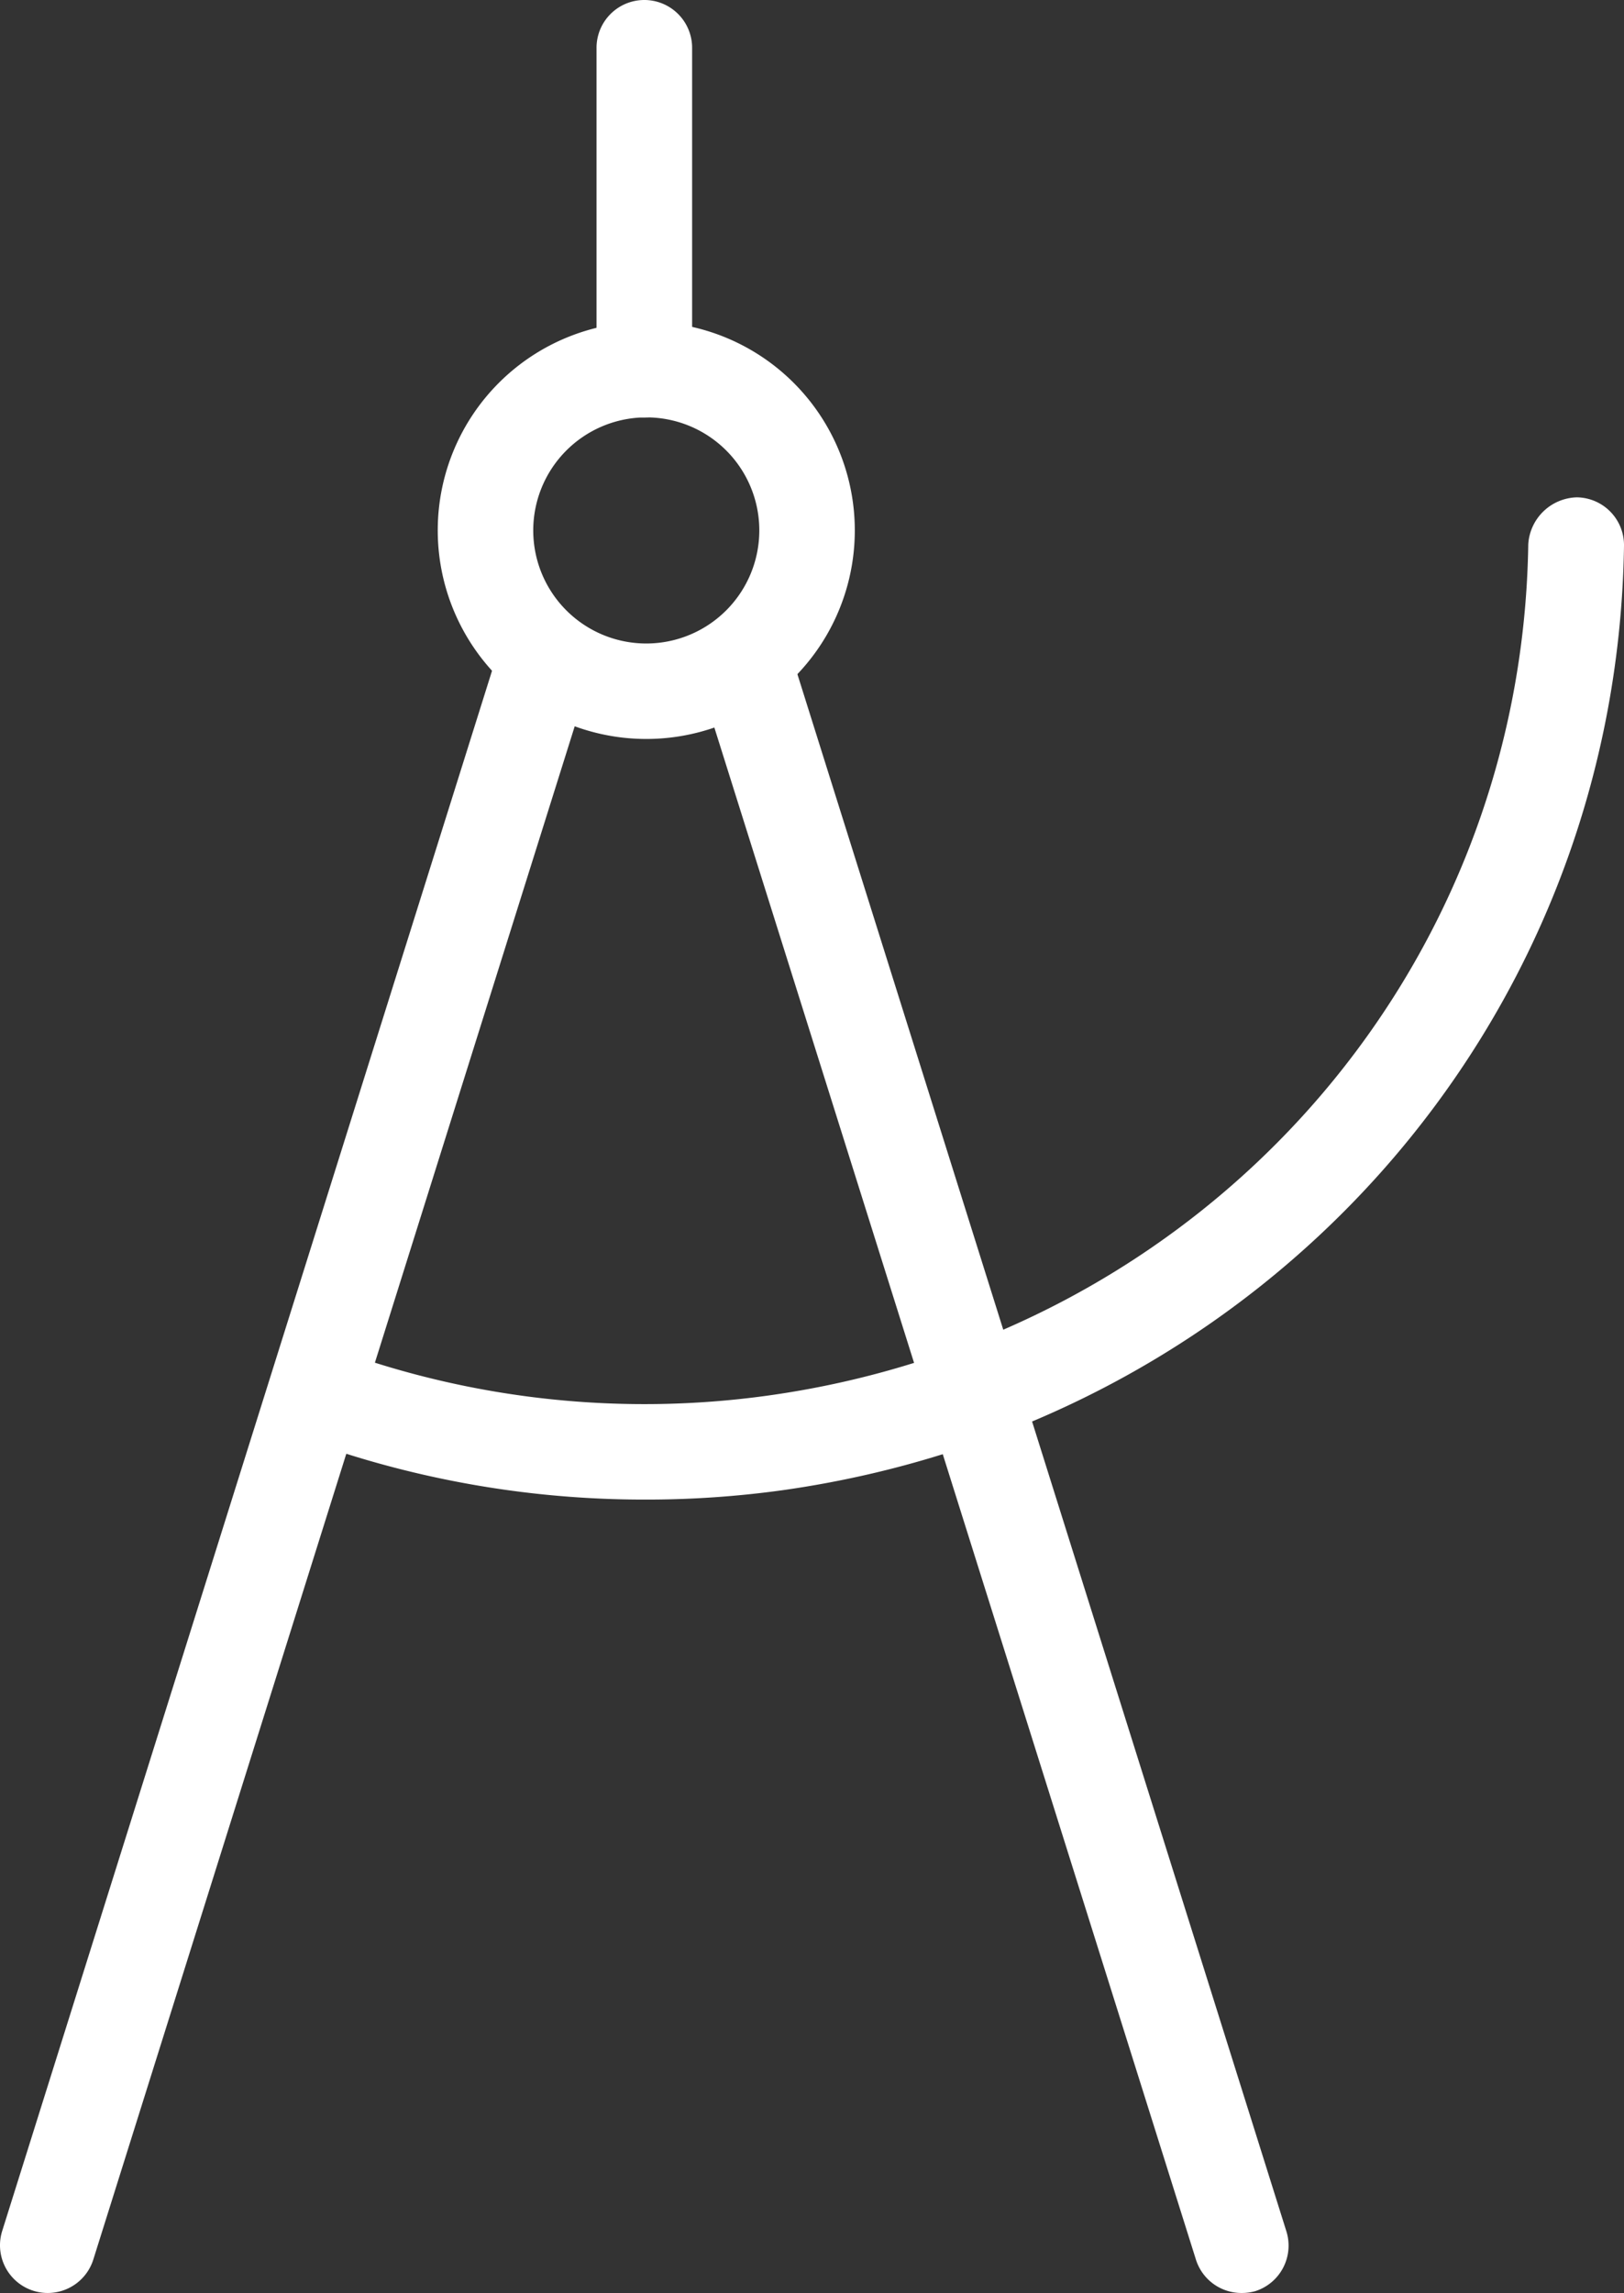
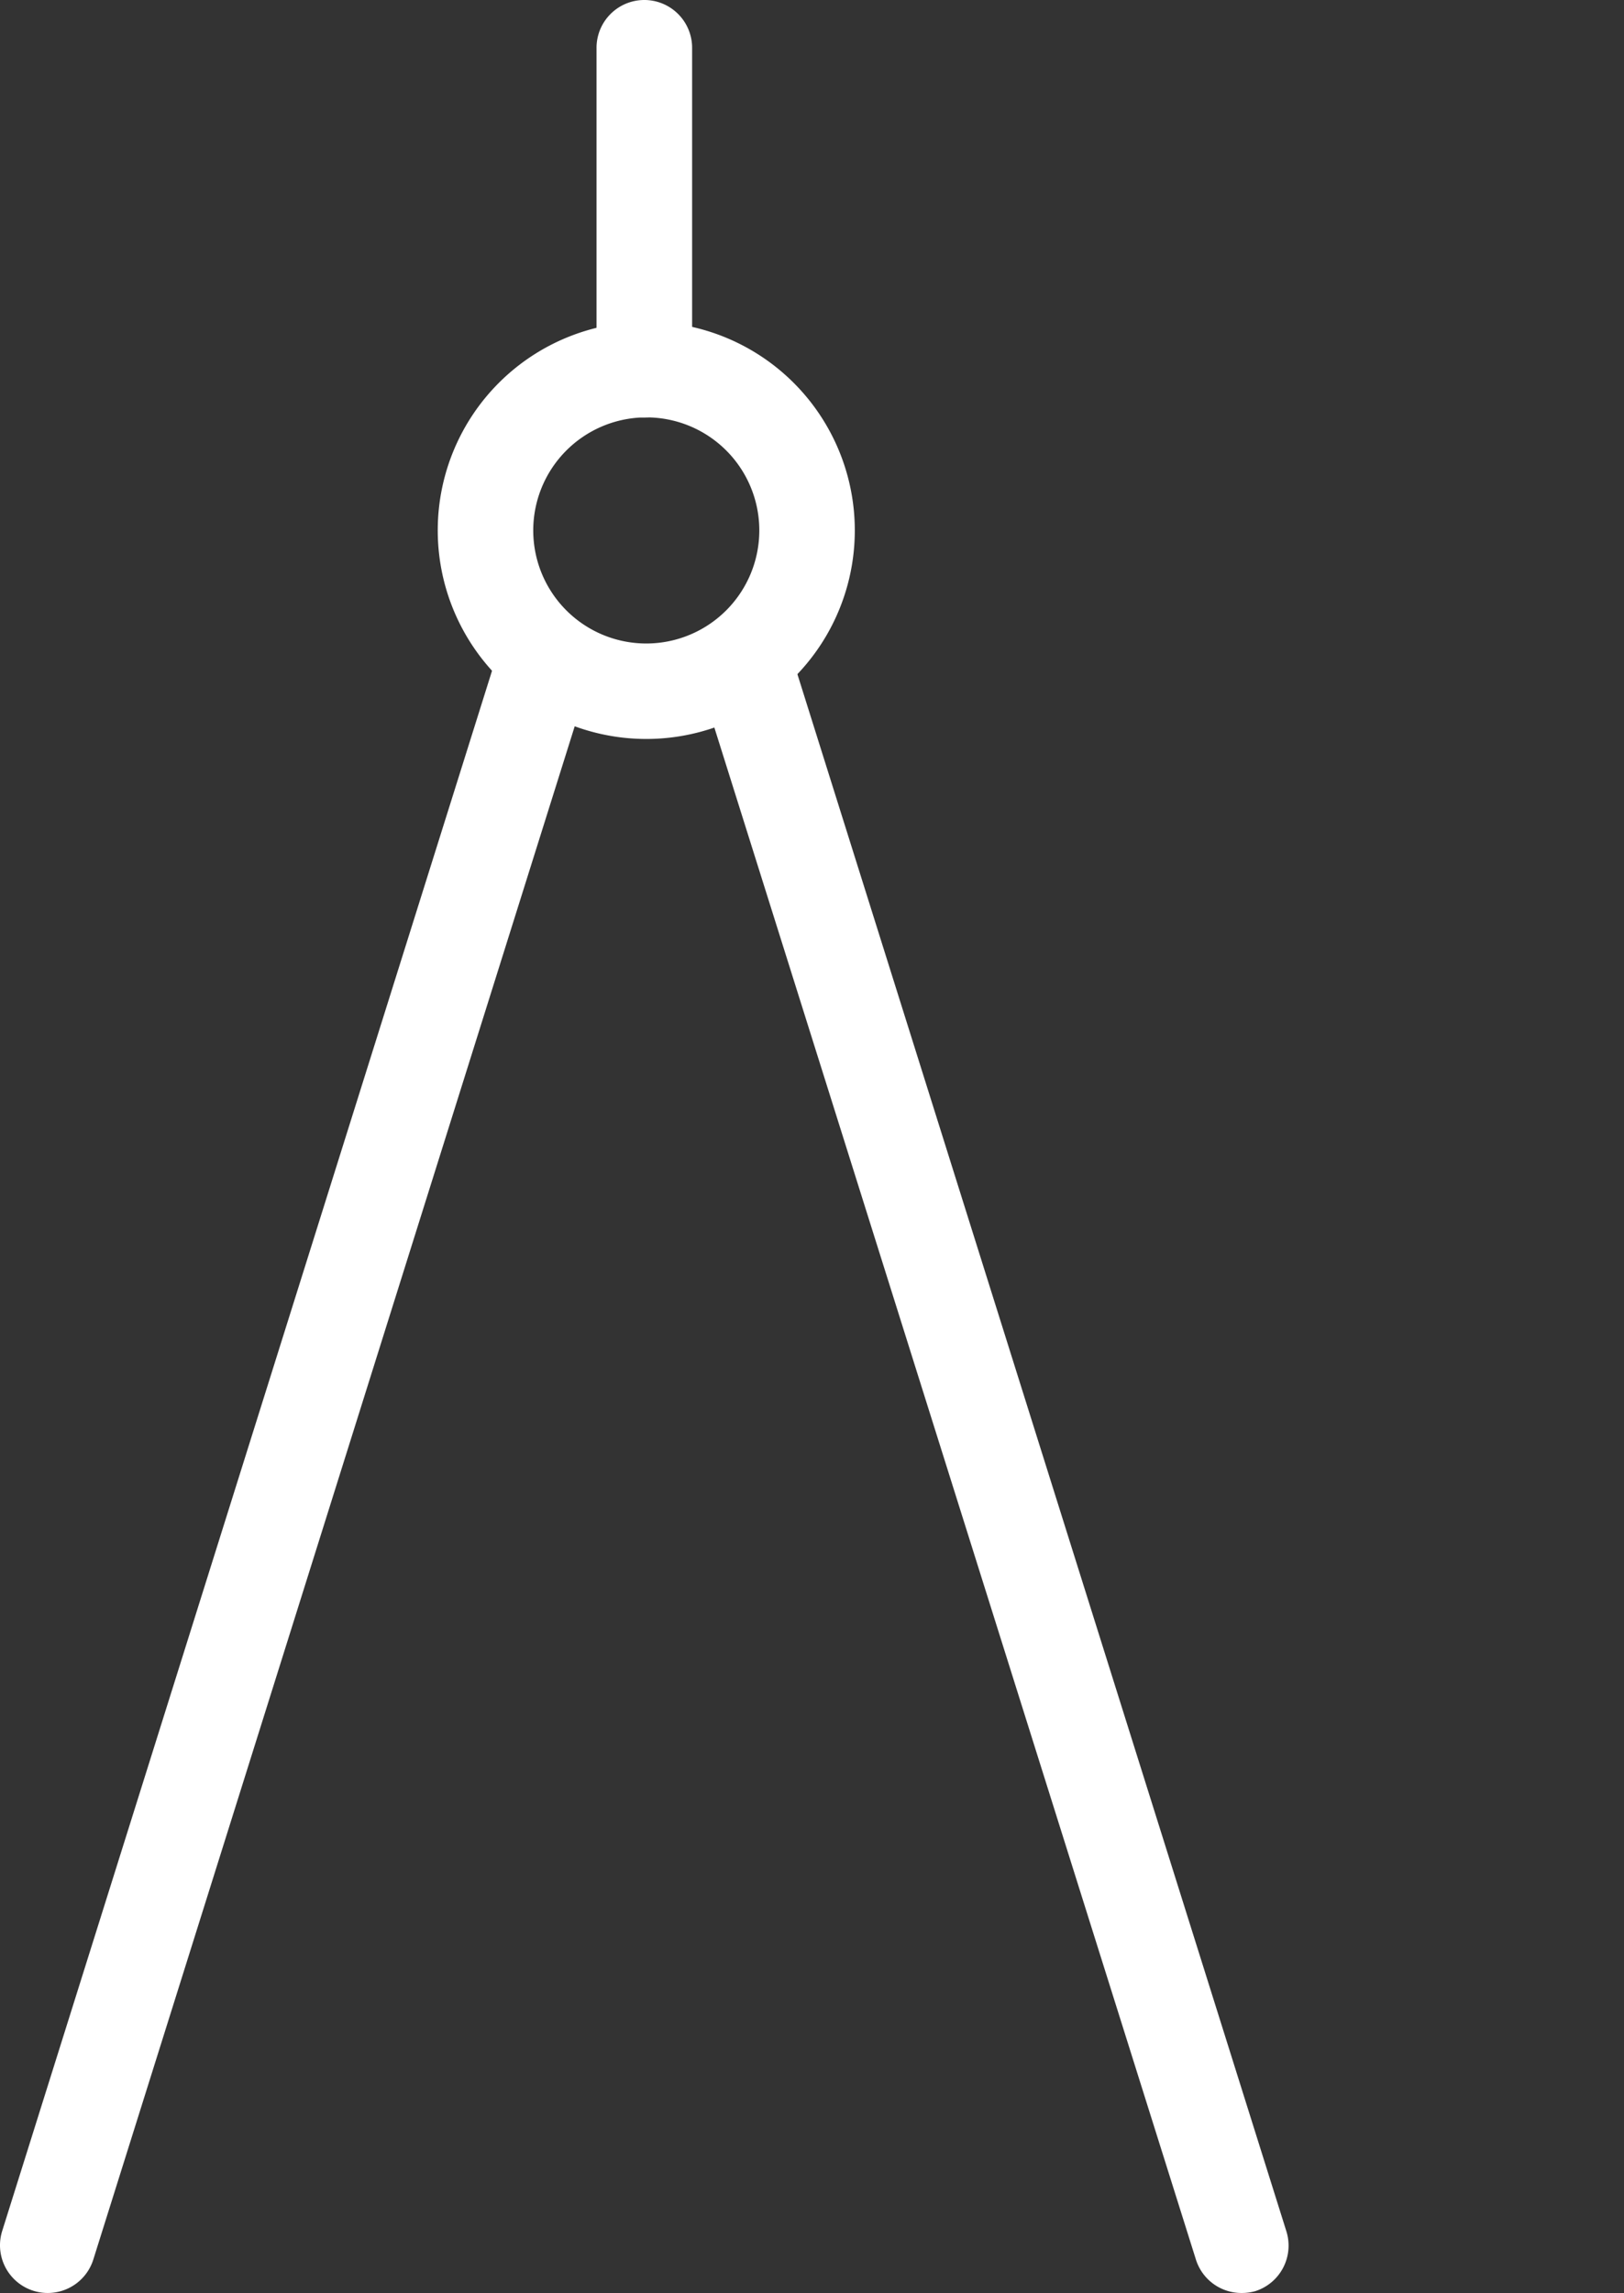
<svg xmlns="http://www.w3.org/2000/svg" id="Layer_1" data-name="Layer 1" viewBox="0 0 200.15 282.53">
  <rect x="0" y="0" width="200.15" height="282.53" fill="#333333" stroke="none" />
  <defs>
    <style>.cls-1{fill:#fff;}</style>
  </defs>
  <title>icon-facility-design-white</title>
  <g id="Info_Art" data-name="Info Art">
    <path class="cls-1" d="M153,282.53a5.88,5.88,0,0,1-5.61-4.12L85.92,82.9A5.89,5.89,0,0,1,97,79a3.38,3.38,0,0,1,.13.42l61.41,195.51a5.89,5.89,0,0,1-3.85,7.38A6.18,6.18,0,0,1,153,282.53Z" />
    <path class="cls-1" d="M5.88,282.53a5.88,5.88,0,0,1-5.61-7.64h0L61.67,79.37A5.89,5.89,0,0,1,72.9,82.9L11.5,278.41A5.89,5.89,0,0,1,5.88,282.53Z" />
    <path class="cls-1" d="M79.41,91.05a25.7,25.7,0,1,1,25.94-25.69A25.69,25.69,0,0,1,79.41,91.05Zm0-39.62A13.93,13.93,0,1,0,93.58,65.36,13.92,13.92,0,0,0,79.41,51.43Z" />
    <path class="cls-1" d="M79.41,51.43h0a5.89,5.89,0,0,1-5.89-5.88V5.93A5.89,5.89,0,0,1,79.37,0h0A5.89,5.89,0,0,1,85.3,5.89V45.51a5.87,5.87,0,0,1-5.84,5.92Z" />
-     <path class="cls-1" d="M79.44,184.77a122,122,0,0,1-41.68-7.31,5.88,5.88,0,0,1,4-11.06,110.61,110.61,0,0,0,53,5.54c53.43-7.49,92.79-51.59,93.59-104.86a6.16,6.16,0,0,1,6-5.8,5.89,5.89,0,0,1,5.8,6v0c-.89,59.11-44.52,108-103.73,116.34A122,122,0,0,1,79.44,184.77Z" />
  </g>
</svg>